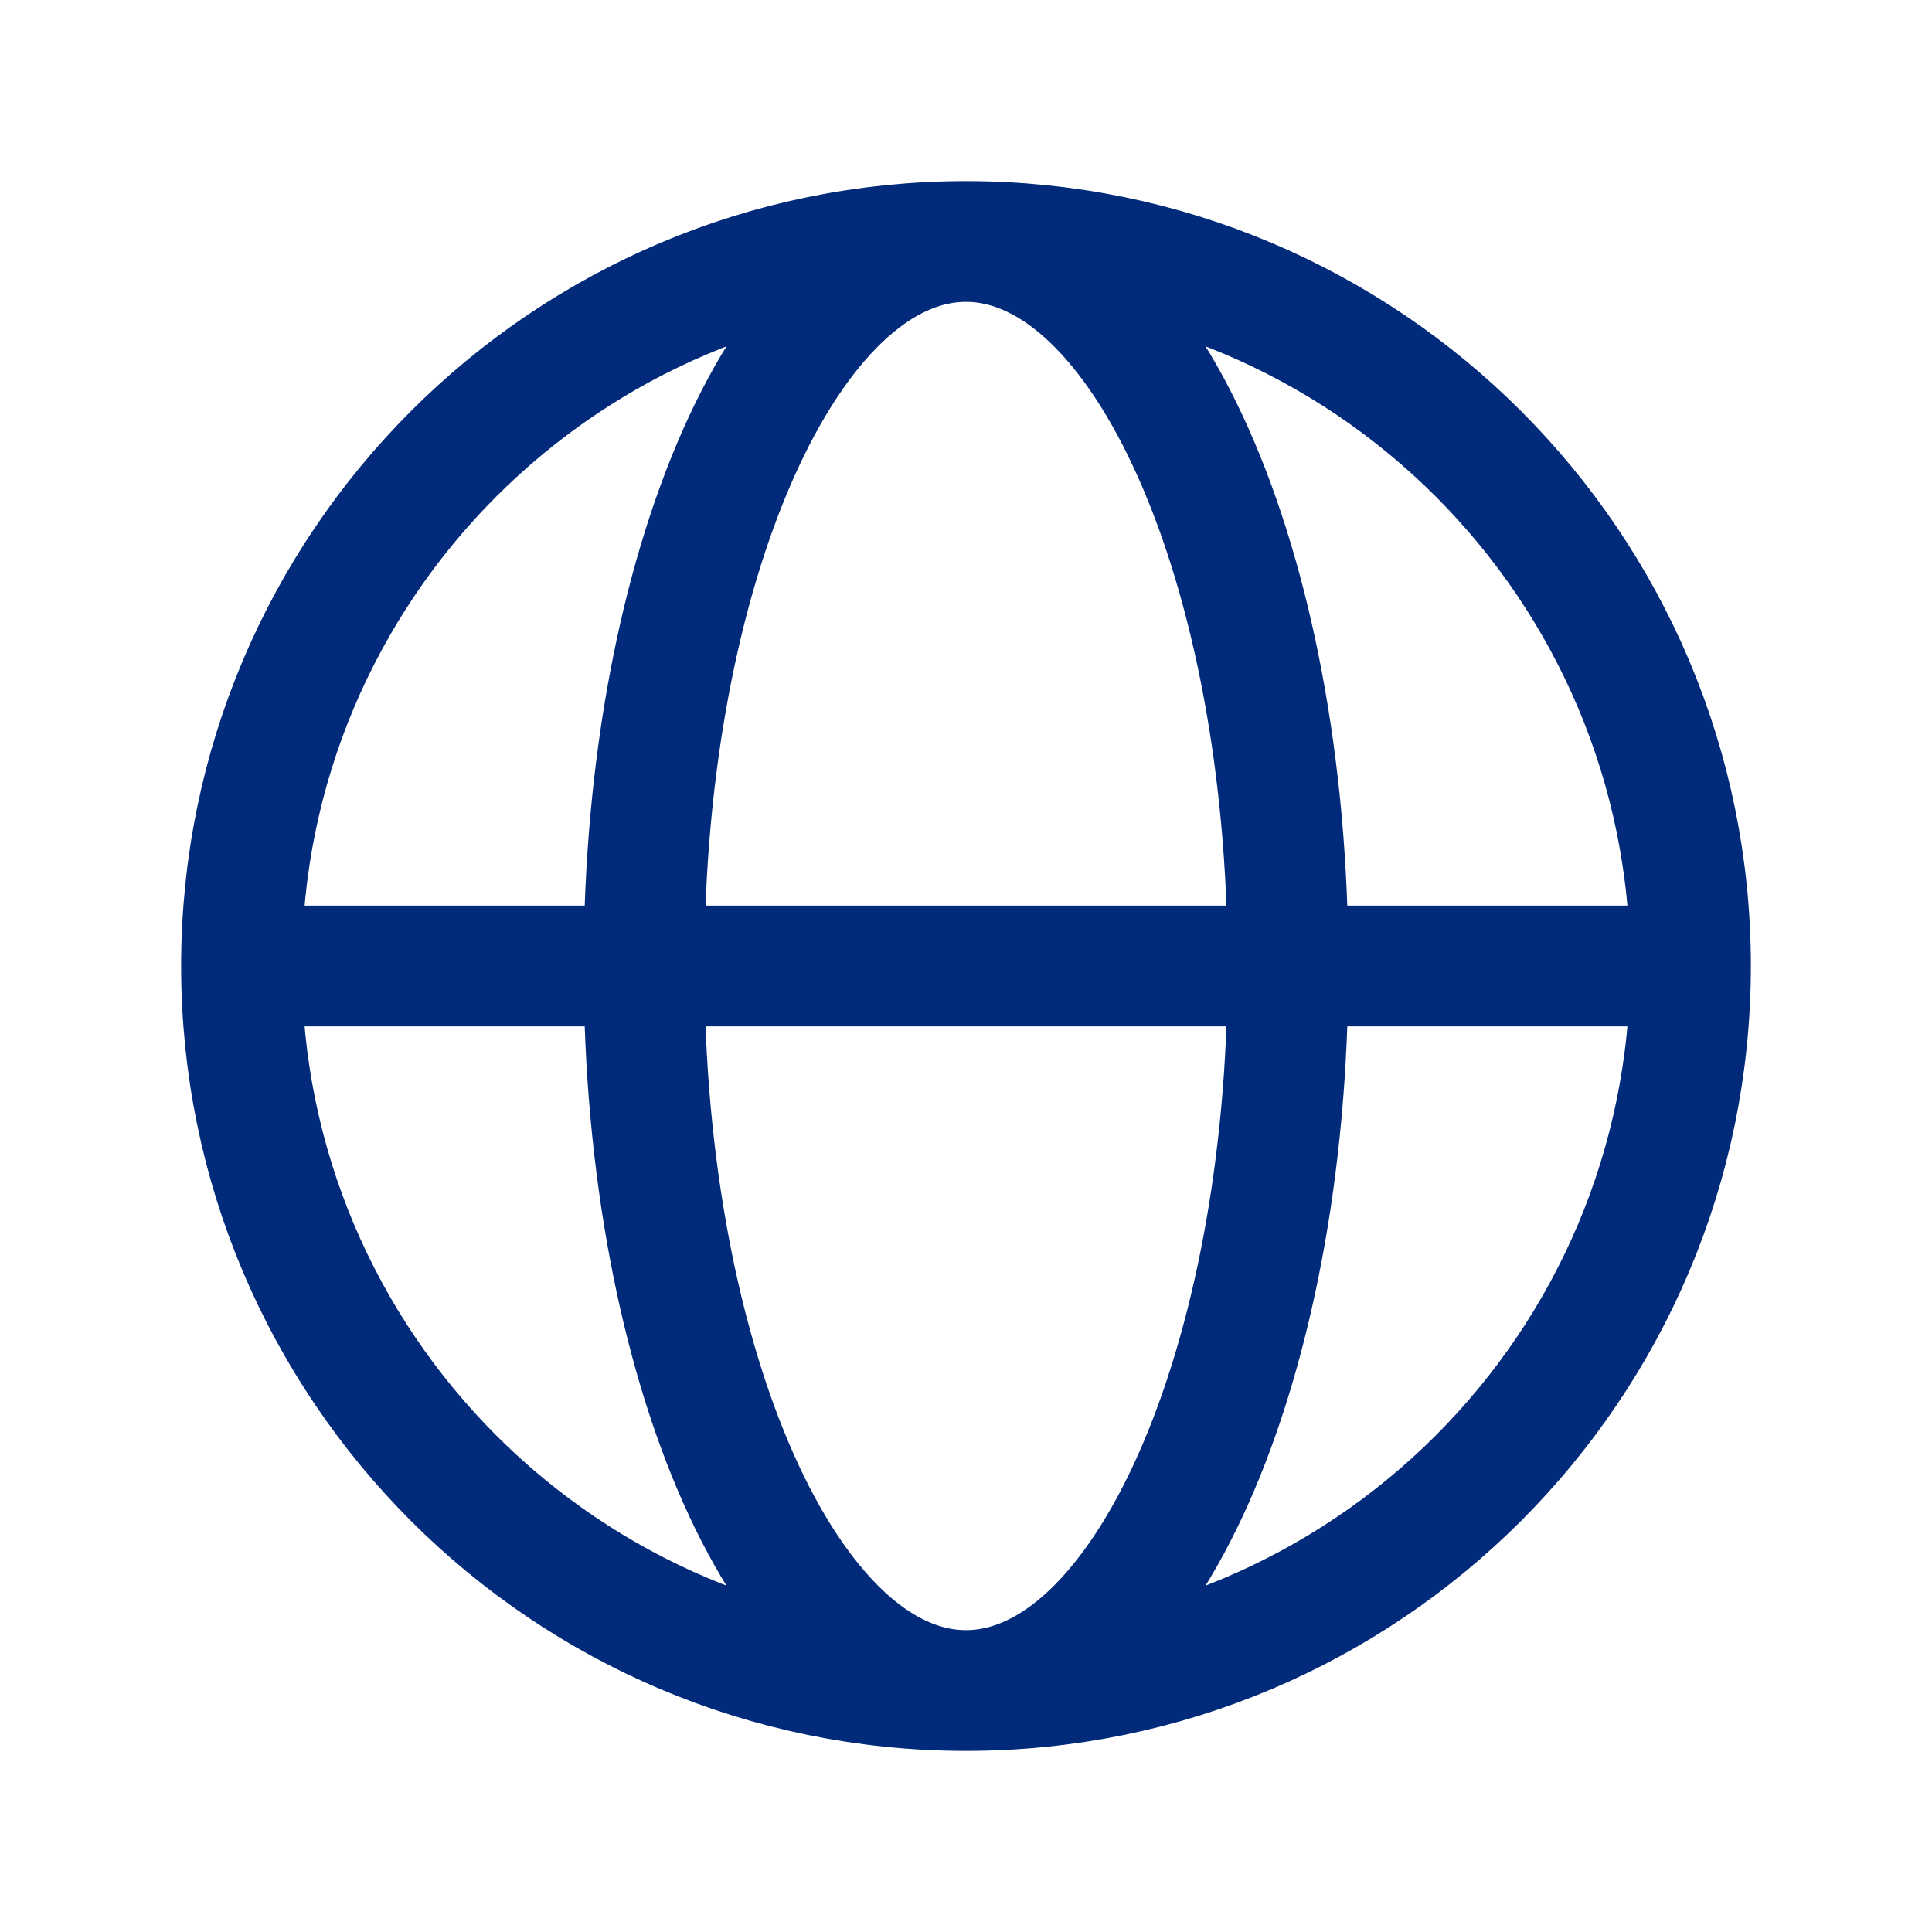
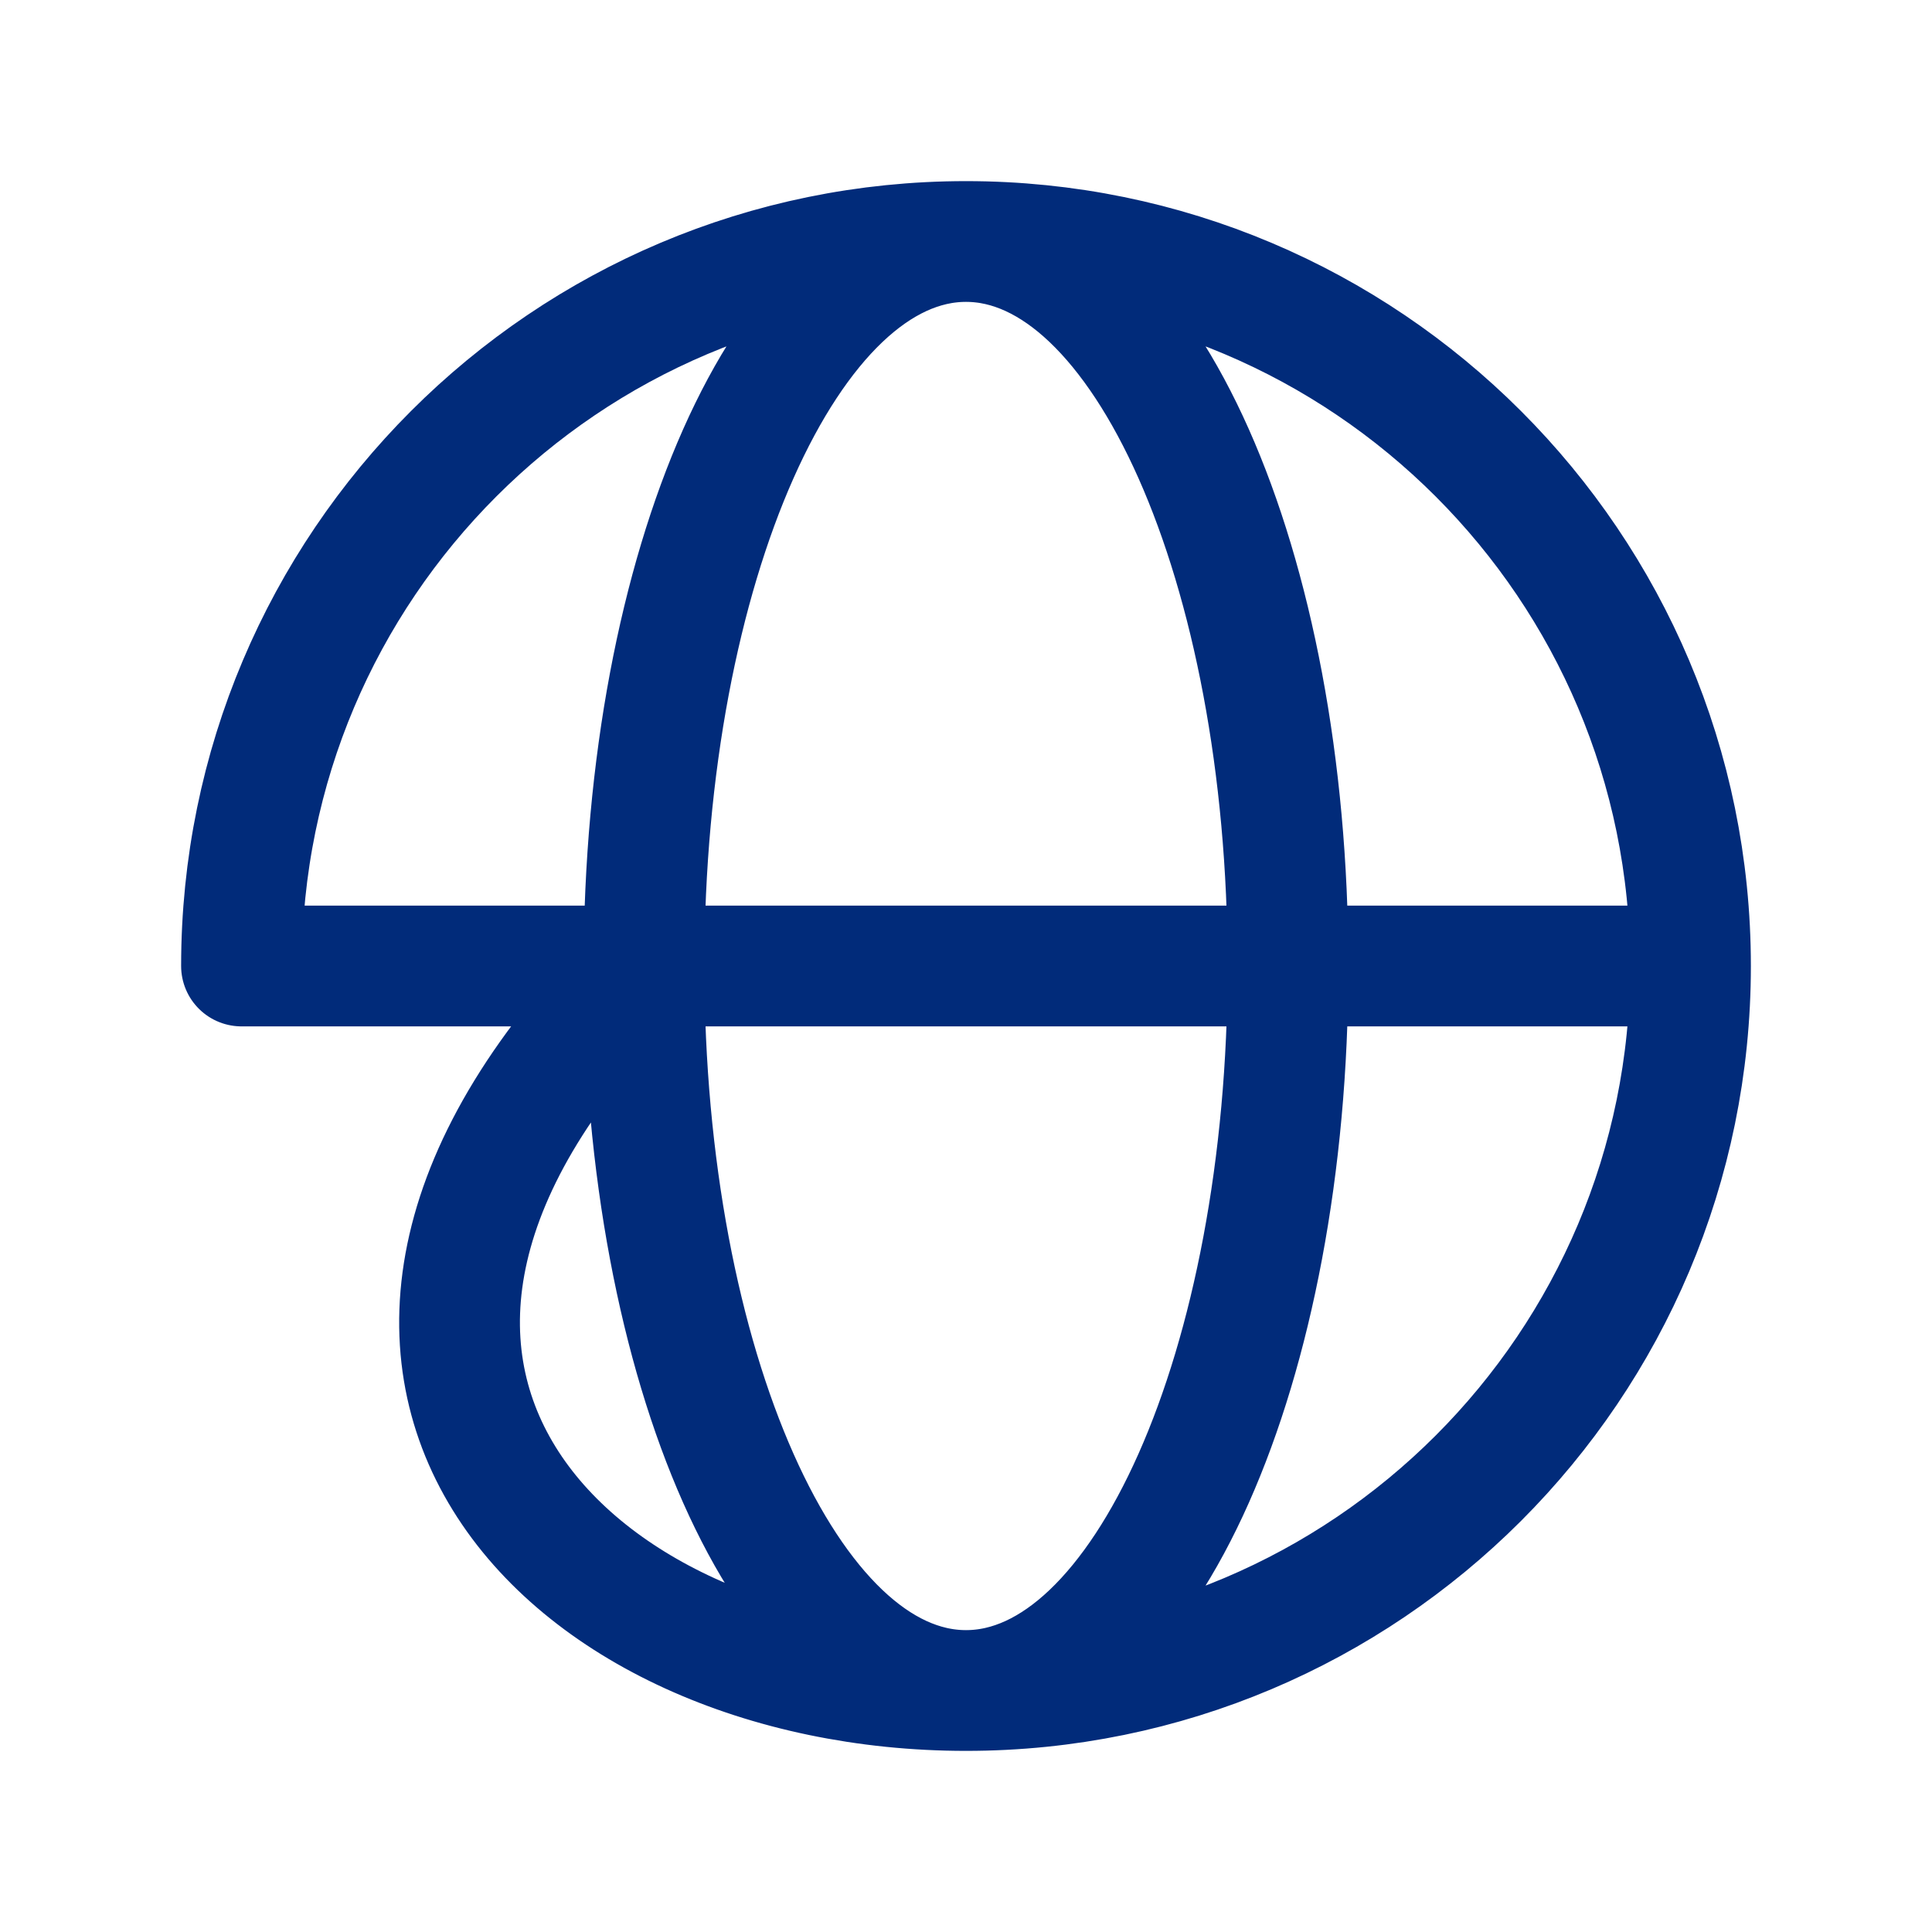
<svg xmlns="http://www.w3.org/2000/svg" width="32" height="32" viewBox="0 0 32 32" fill="none">
-   <path d="M4 16H10.667M4 16C4 22.627 9.373 28 16 28M4 16C4 9.373 9.373 4 16 4M10.667 16H21.333M10.667 16C10.667 22.627 13.055 28 16 28M10.667 16C10.667 9.373 13.055 4 16 4M21.333 16H28M21.333 16C21.333 9.373 18.945 4 16 4M21.333 16C21.333 22.627 18.945 28 16 28M28 16C28 9.373 22.627 4 16 4M28 16C28 22.627 22.627 28 16 28" stroke="#012B7A" stroke-width="2" stroke-linecap="round" stroke-linejoin="round" />
+   <path d="M4 16H10.667C4 22.627 9.373 28 16 28M4 16C4 9.373 9.373 4 16 4M10.667 16H21.333M10.667 16C10.667 22.627 13.055 28 16 28M10.667 16C10.667 9.373 13.055 4 16 4M21.333 16H28M21.333 16C21.333 9.373 18.945 4 16 4M21.333 16C21.333 22.627 18.945 28 16 28M28 16C28 9.373 22.627 4 16 4M28 16C28 22.627 22.627 28 16 28" stroke="#012B7A" stroke-width="2" stroke-linecap="round" stroke-linejoin="round" />
</svg>